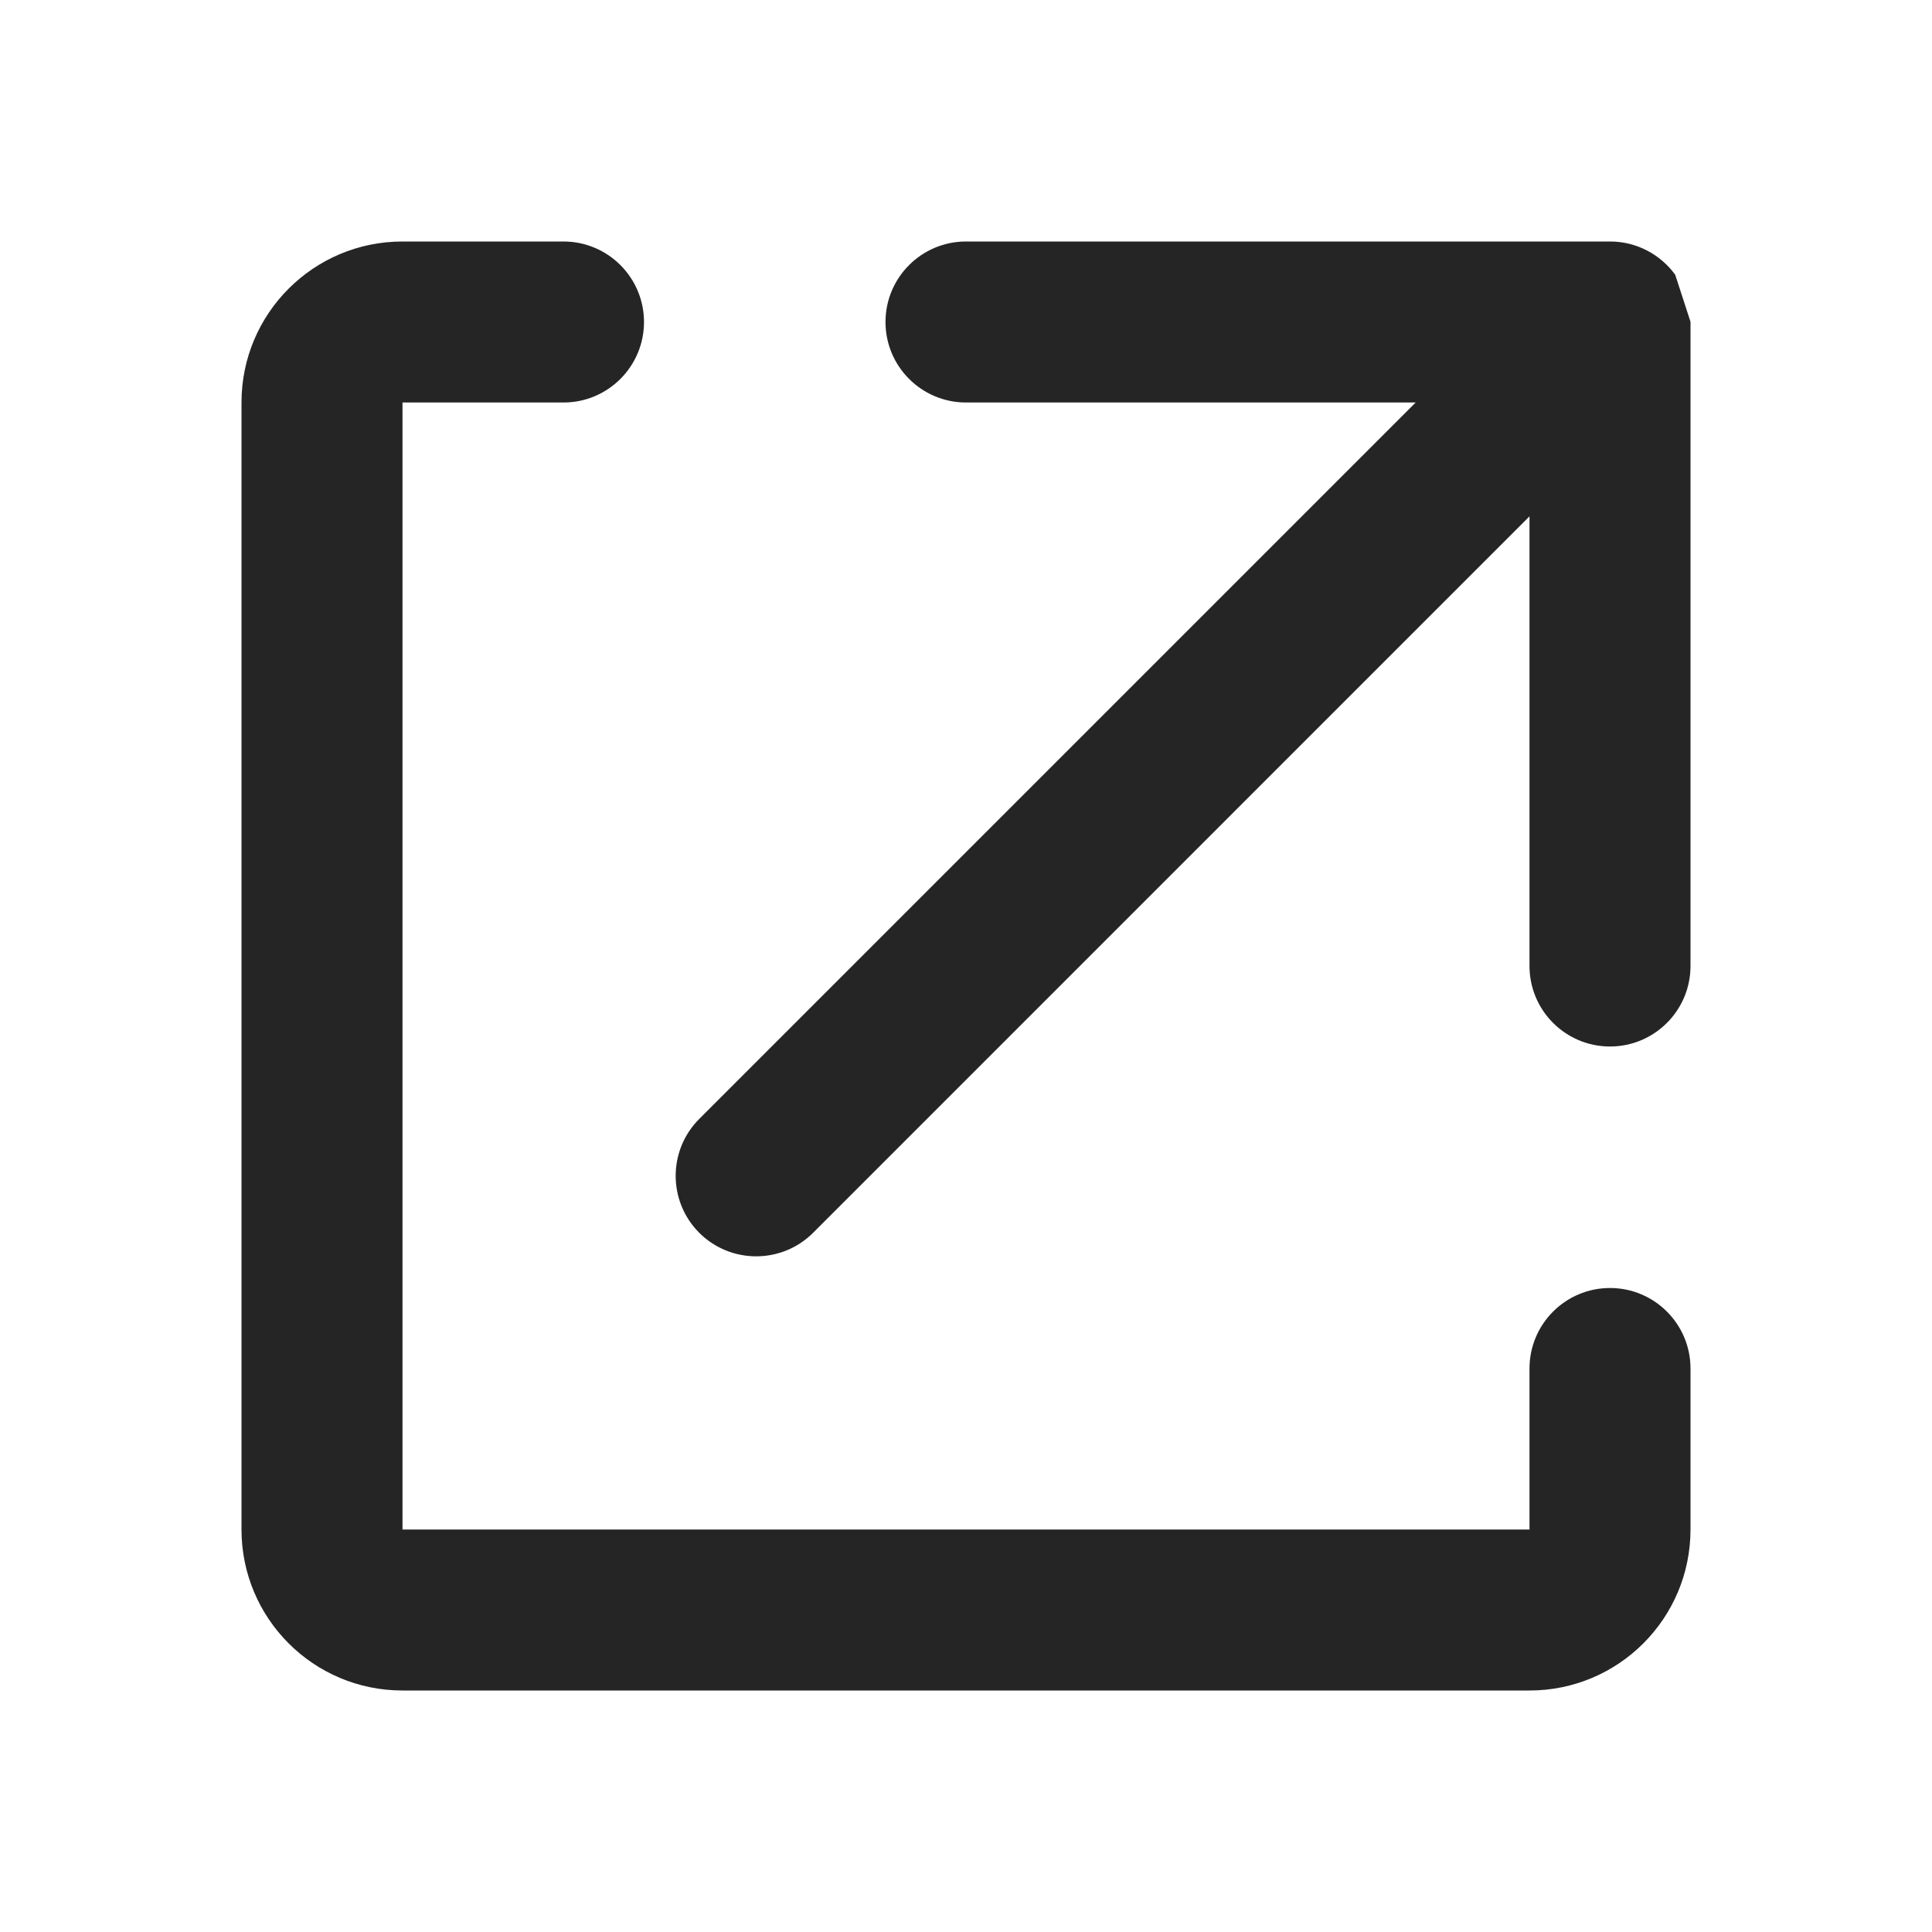
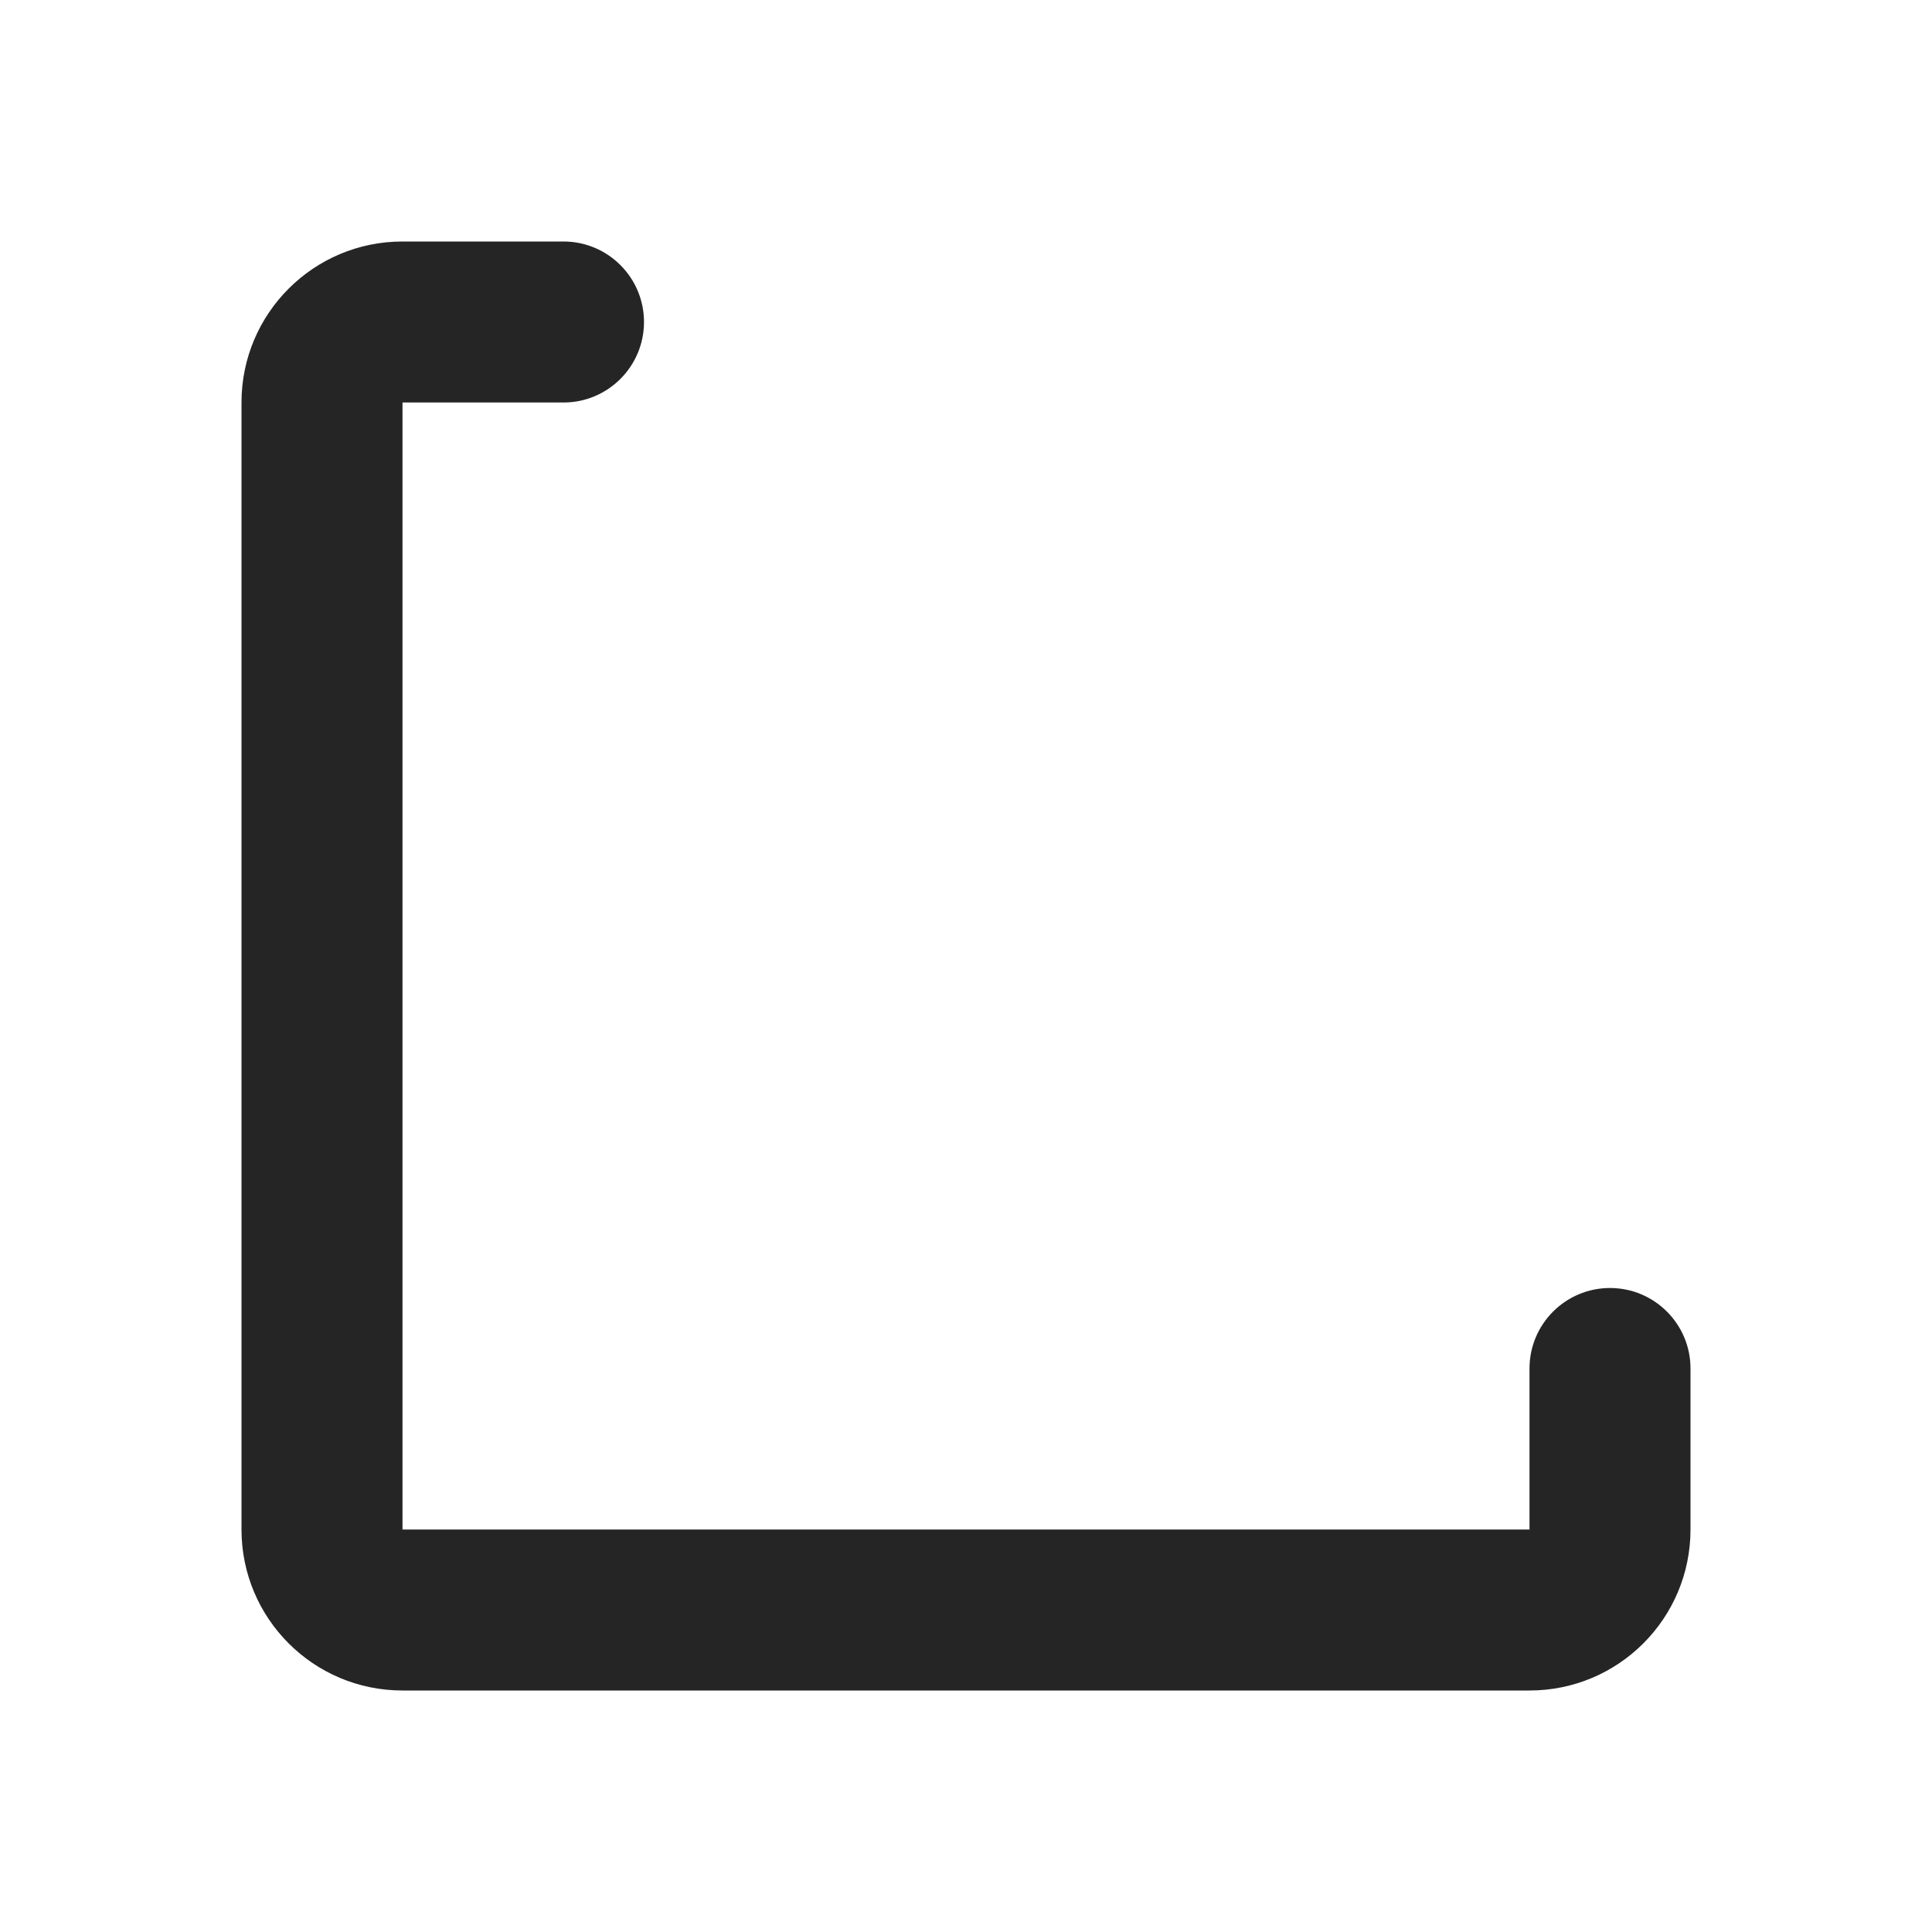
<svg xmlns="http://www.w3.org/2000/svg" width="24" height="24" viewBox="0 0 24 24" fill="none">
  <path d="M5 3C3.895 3 3 3.895 3 5V19C3 20.105 3.895 21 5 21H19C20.105 21 21 20.105 21 19V17C21 16.448 20.552 16 20 16C19.448 16 19 16.448 19 17V19H5V5H7C7.552 5 8 4.552 8 4C8 3.448 7.552 3 7 3H5Z" fill="#252525" />
-   <path d="M20.81 3.413C20.628 3.163 20.333 3 20 3H12C11.448 3 11 3.448 11 4C11 4.552 11.448 5 12 5H17.586L8.686 13.9C8.296 14.29 8.296 14.923 8.686 15.314C9.077 15.704 9.71 15.704 10.101 15.314L19 6.414V12C19 12.552 19.448 13 20 13C20.552 13 21 12.552 21 12V4L21 3.997" fill="#252525" />
</svg>